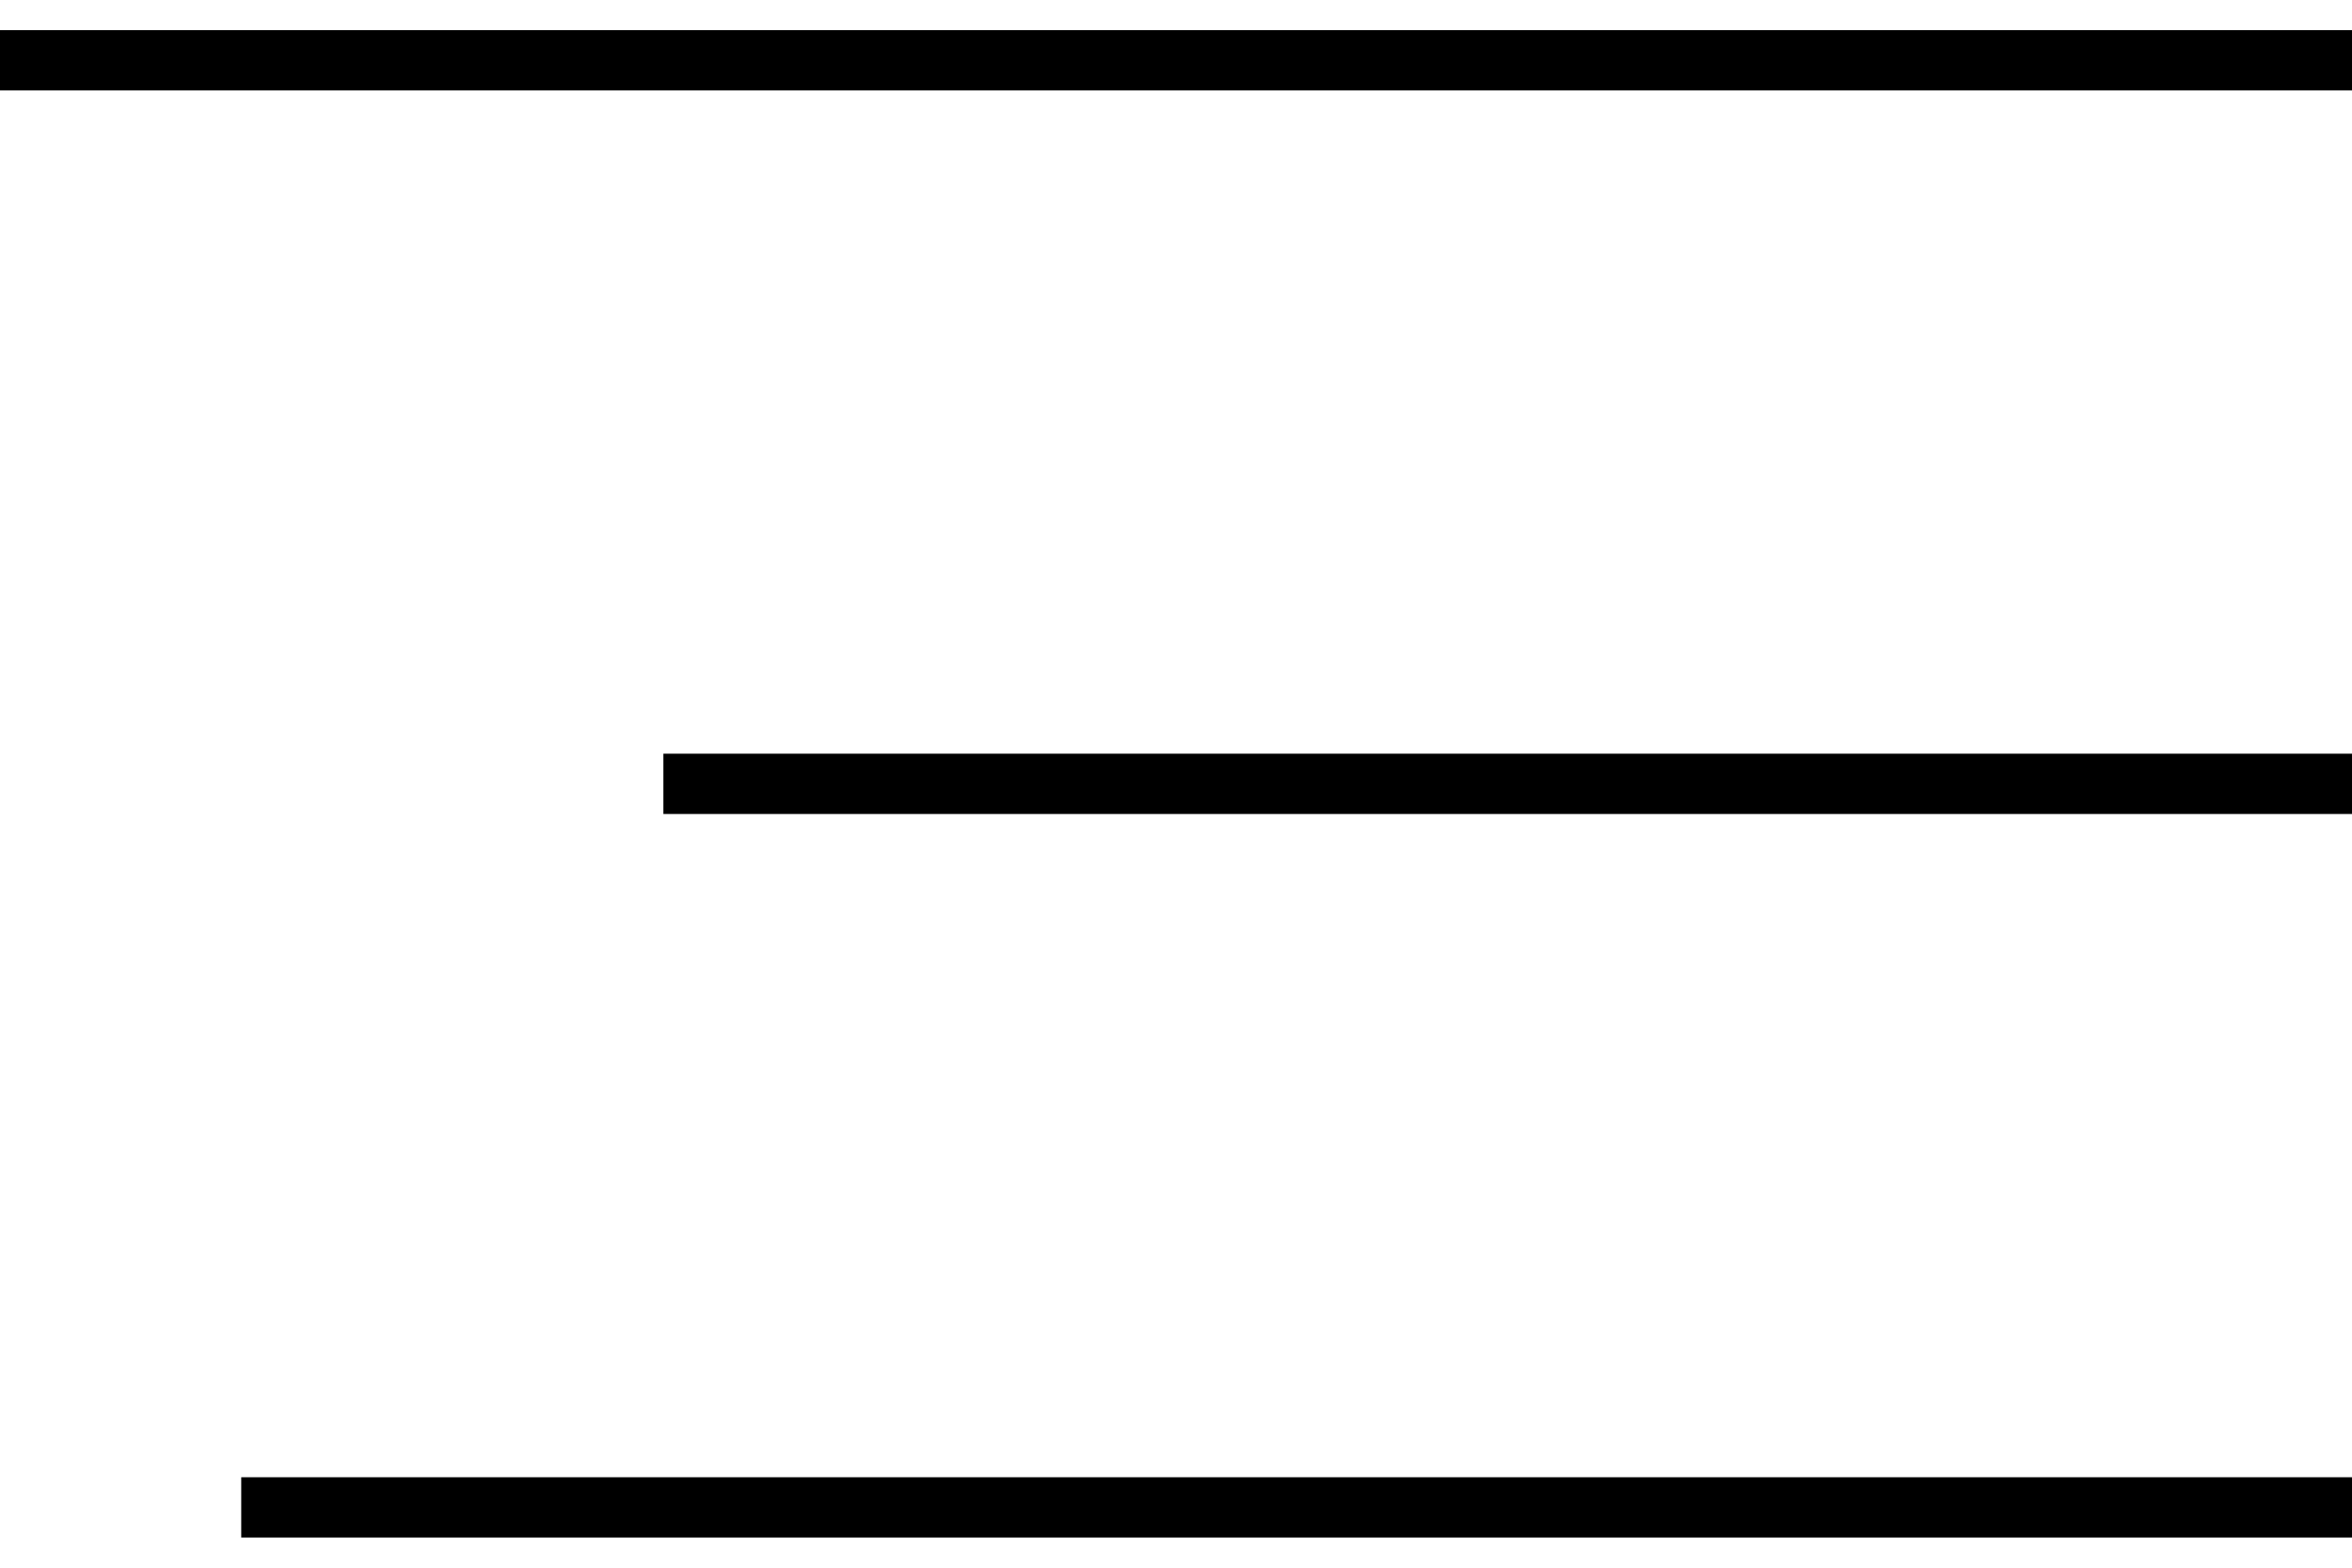
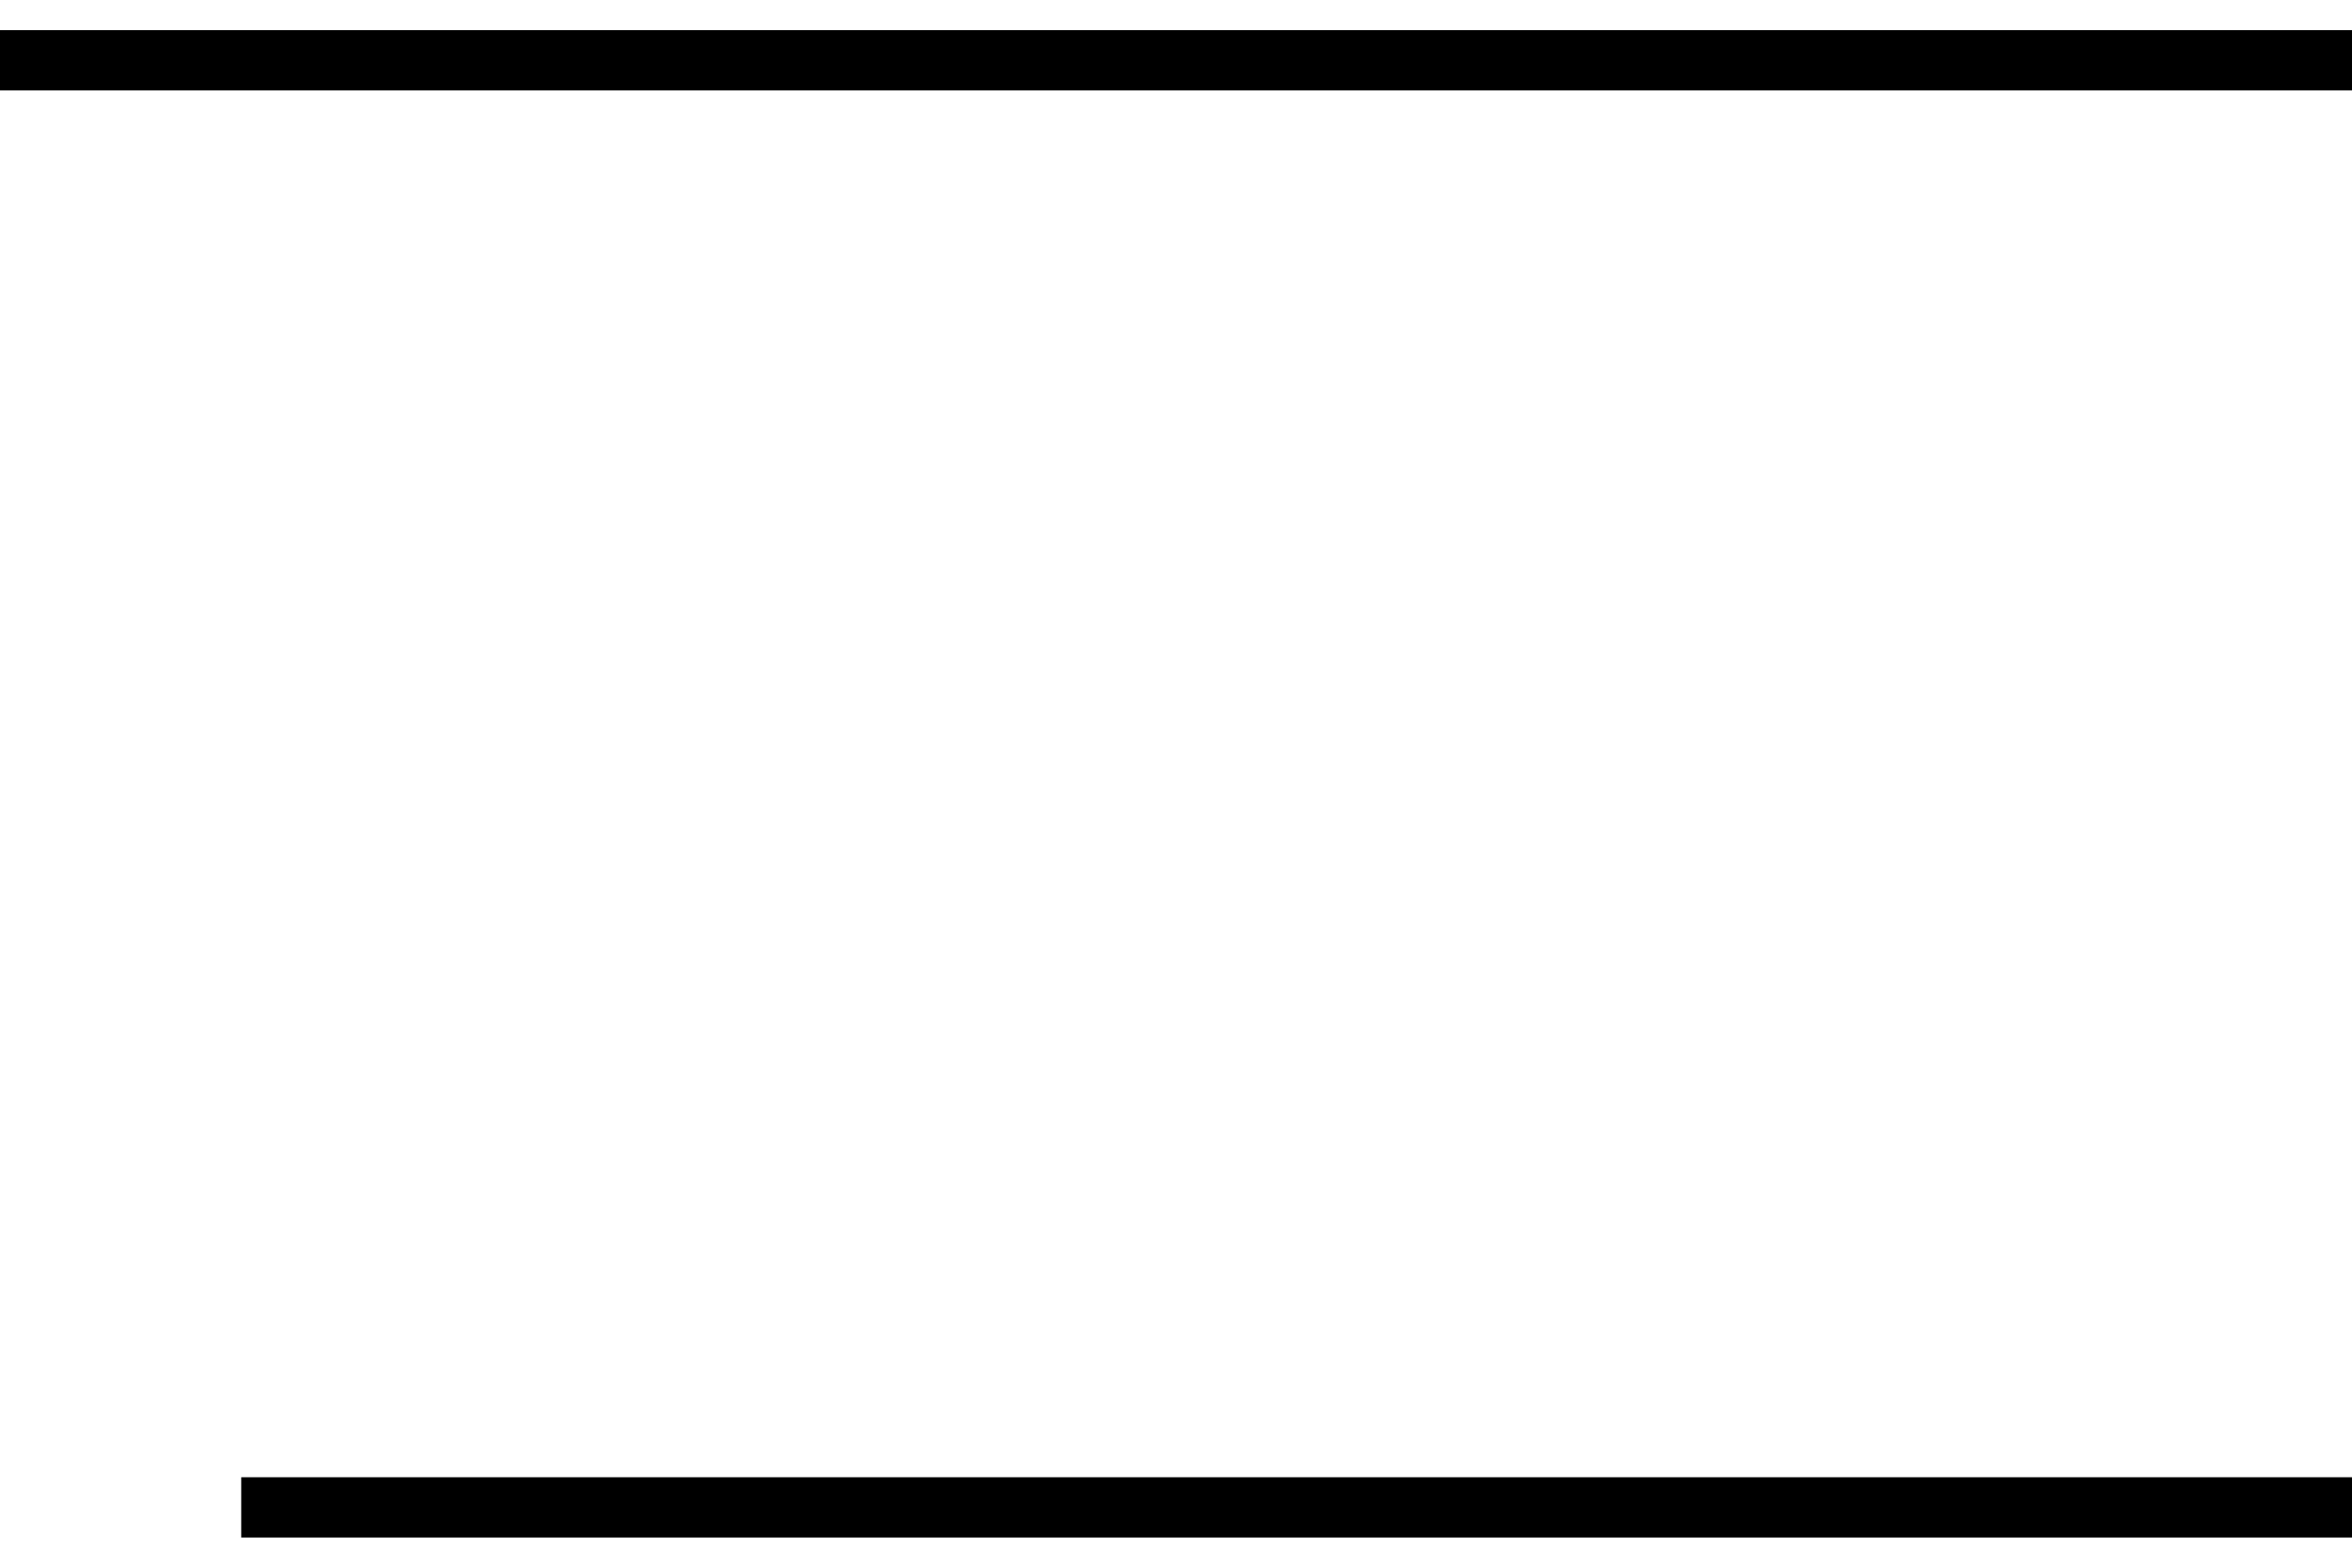
<svg xmlns="http://www.w3.org/2000/svg" width="39" height="26" viewBox="0 0 39 26" fill="none">
  <path d="M0 1L39 1" stroke="black" />
-   <path d="M11 13L39 13" stroke="black" />
  <path d="M4 25L39 25" stroke="black" />
</svg>